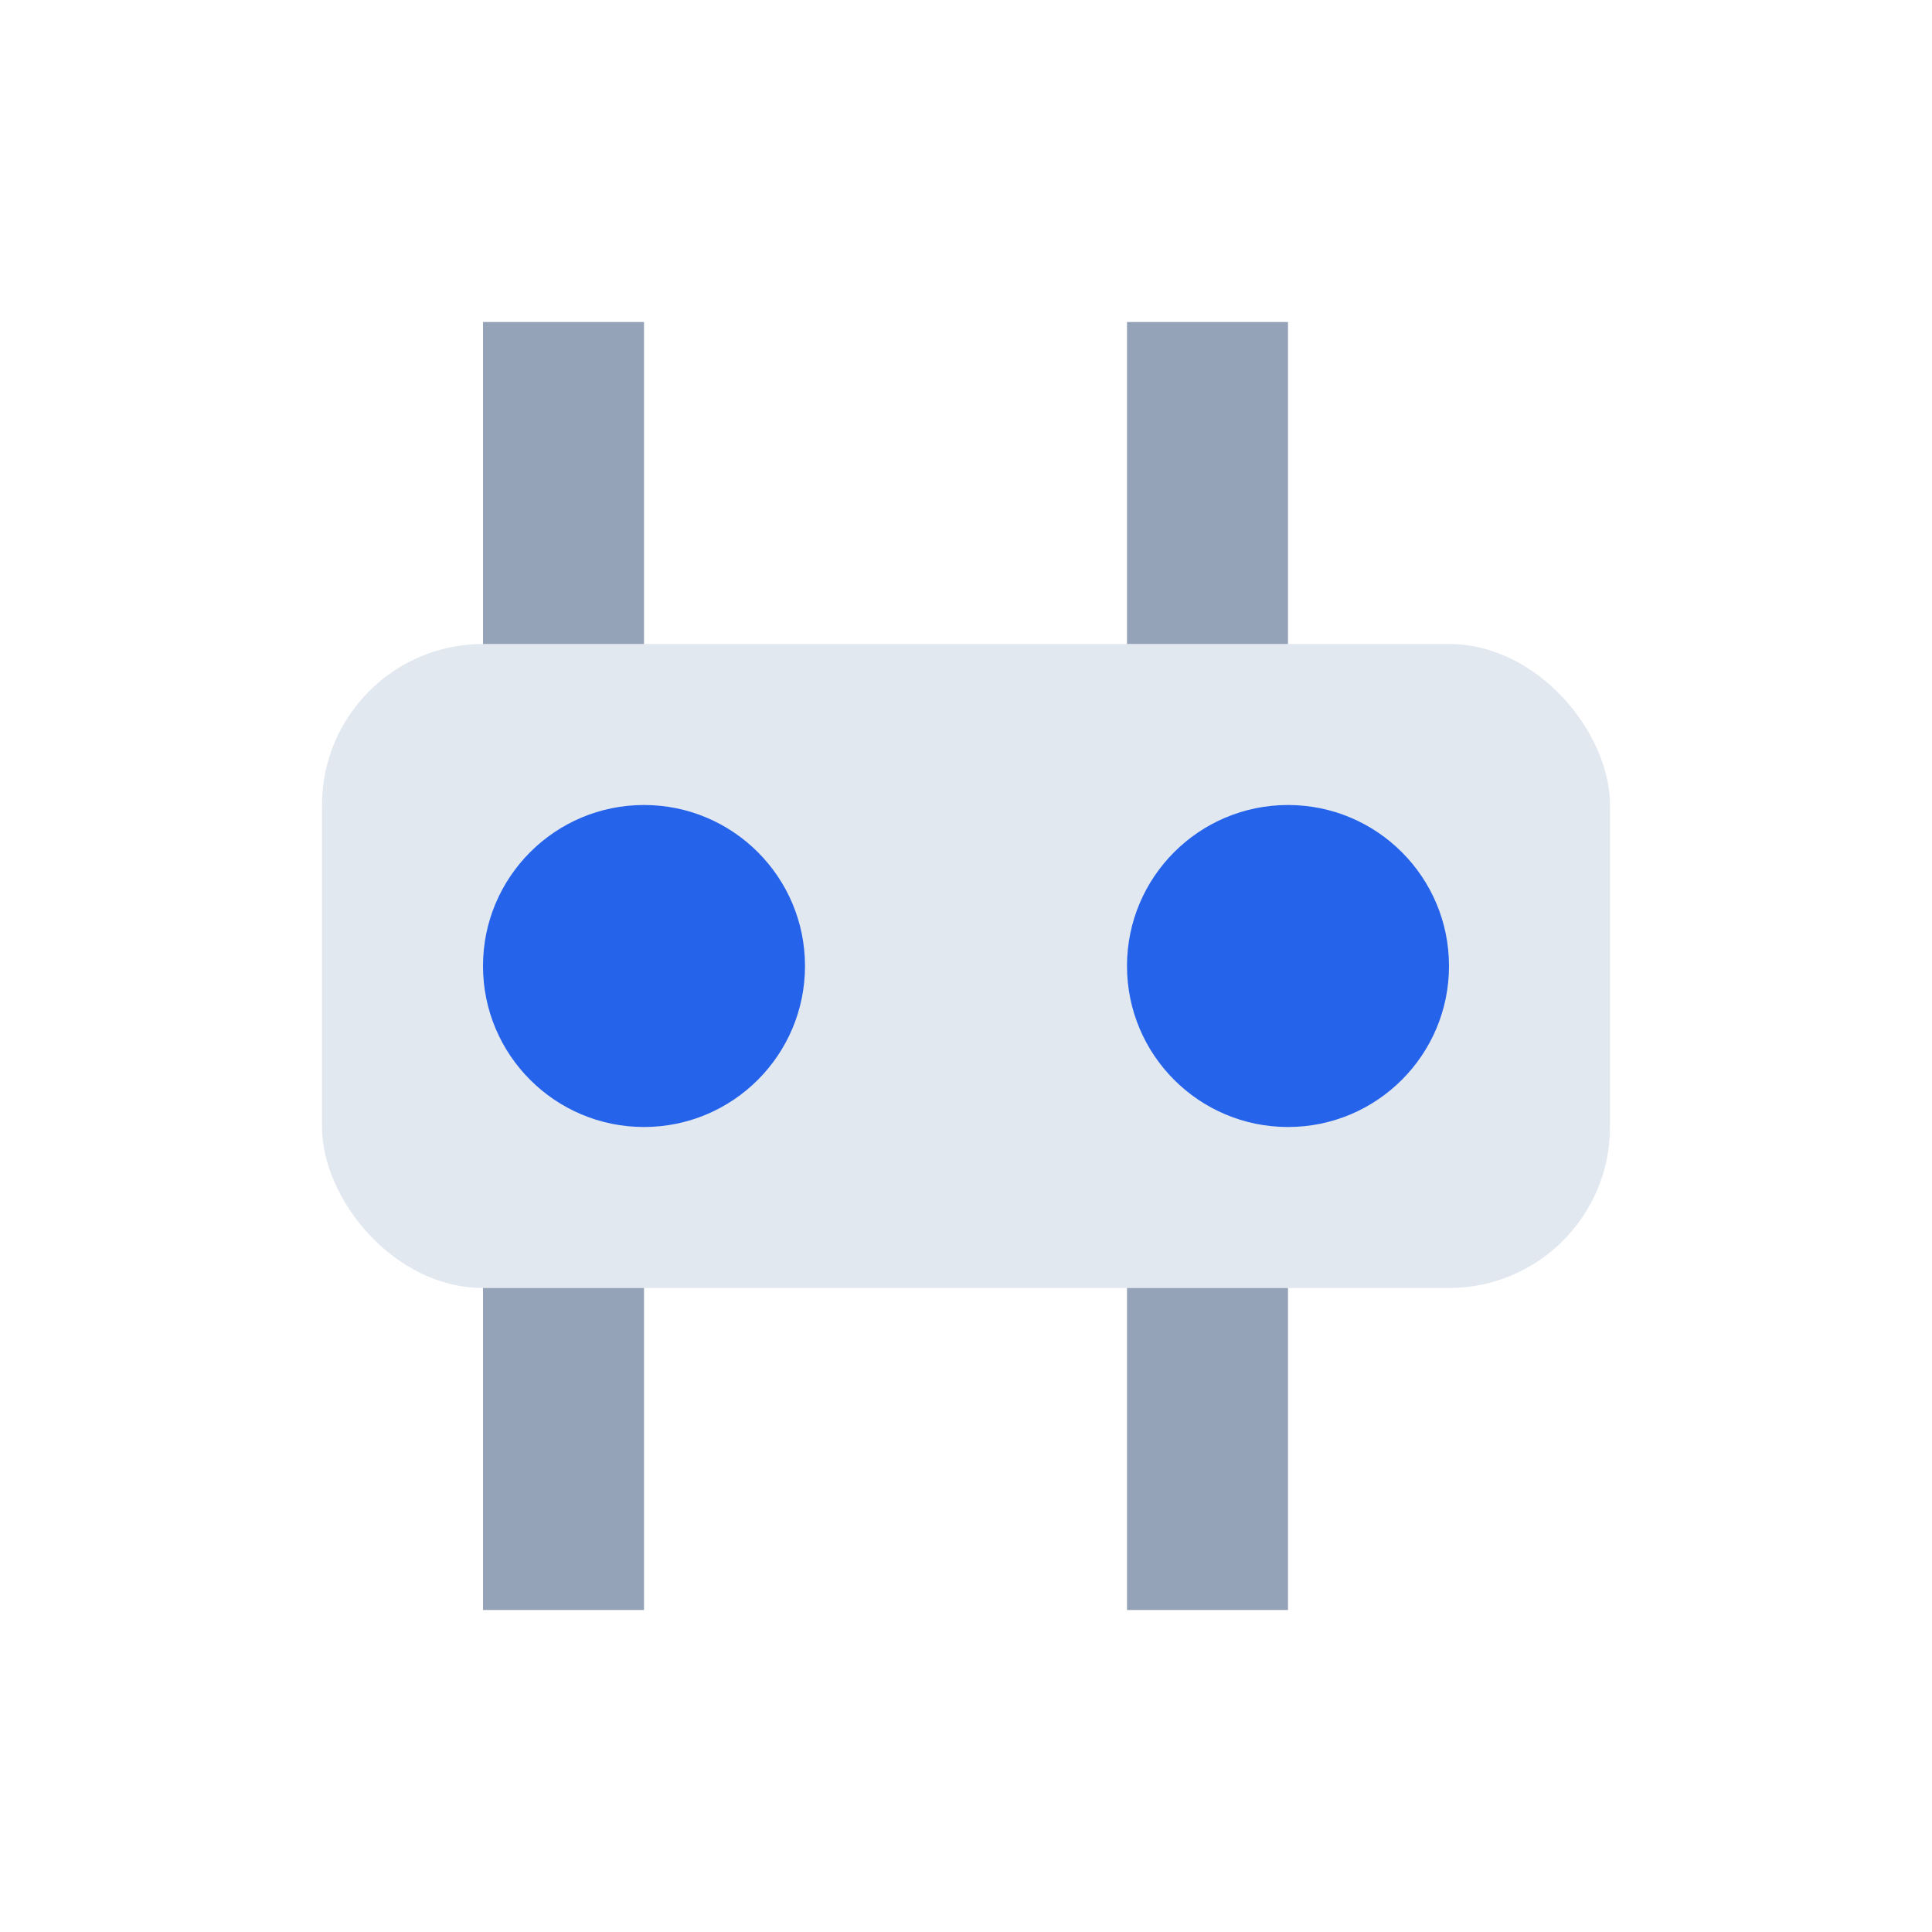
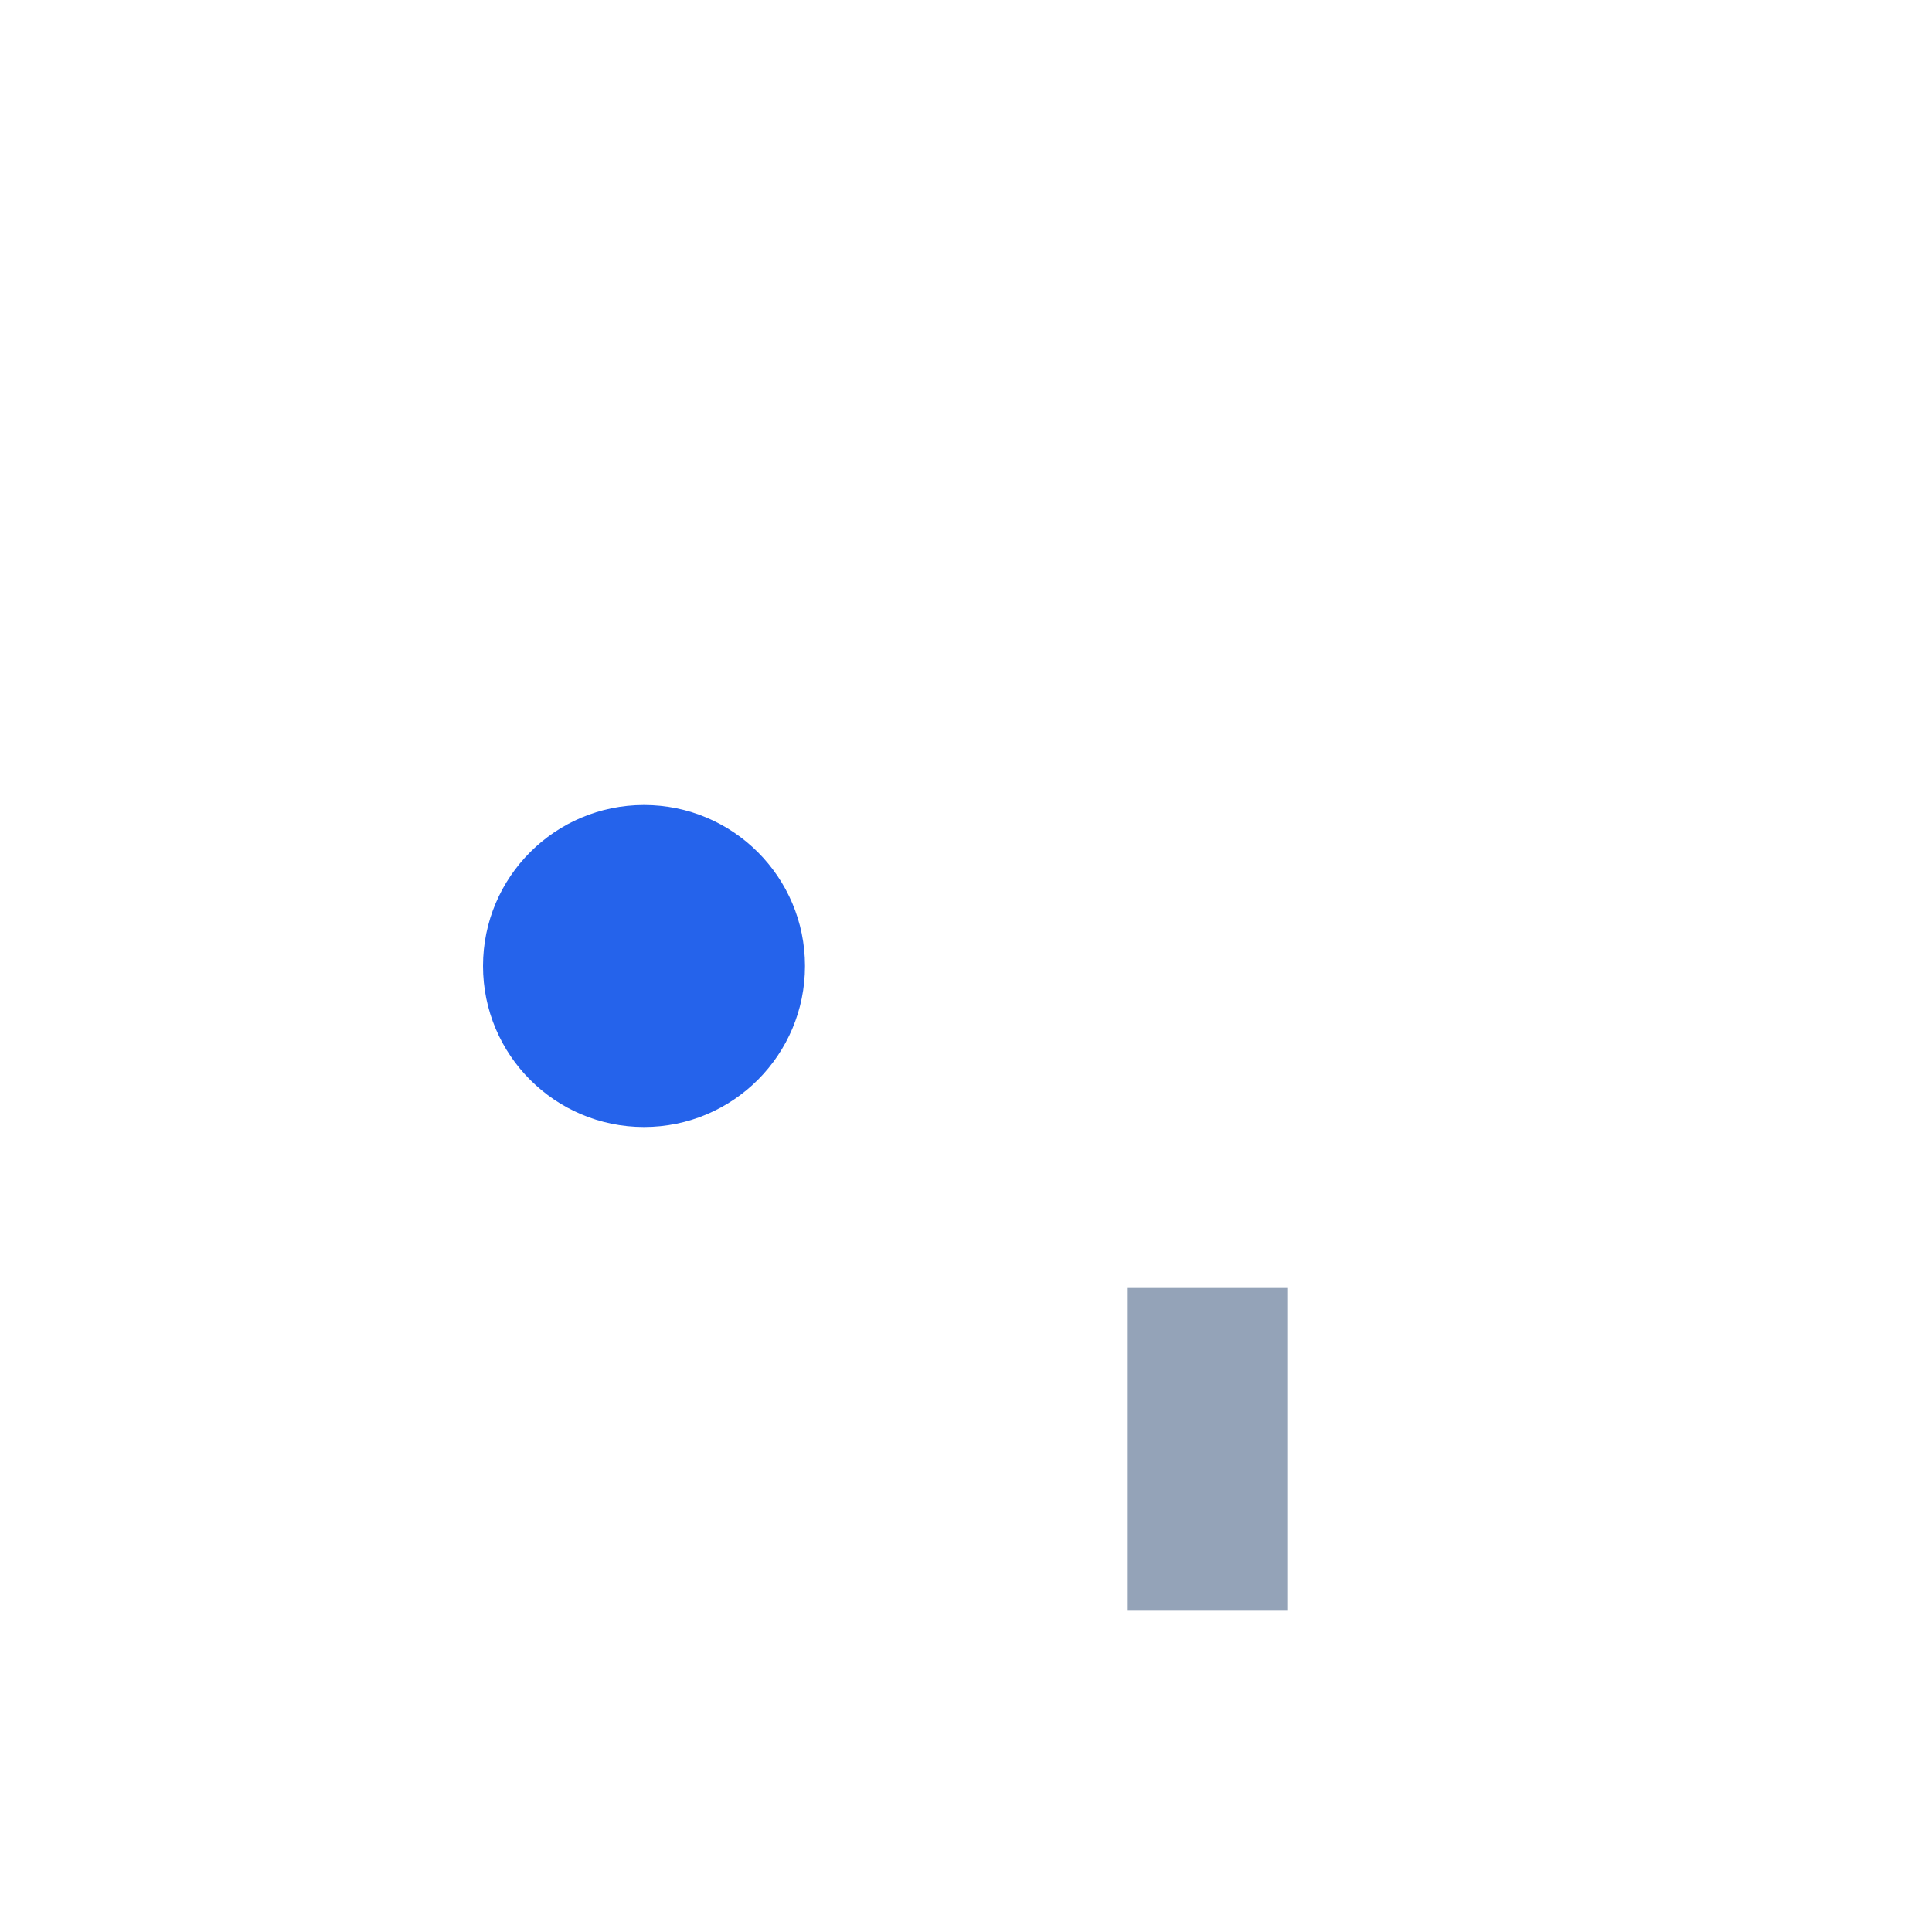
<svg xmlns="http://www.w3.org/2000/svg" width="48" height="48" viewBox="0 0 48 48" fill="none">
-   <rect x="8" y="16" width="32" height="16" rx="4" fill="#e2e8f0" />
  <circle cx="16" cy="24" r="4" fill="#2563eb" />
-   <circle cx="32" cy="24" r="4" fill="#2563eb" />
-   <rect x="12" y="8" width="4" height="8" fill="#94a3b8" />
-   <rect x="28" y="8" width="4" height="8" fill="#94a3b8" />
-   <rect x="12" y="32" width="4" height="8" fill="#94a3b8" />
  <rect x="28" y="32" width="4" height="8" fill="#94a3b8" />
</svg>